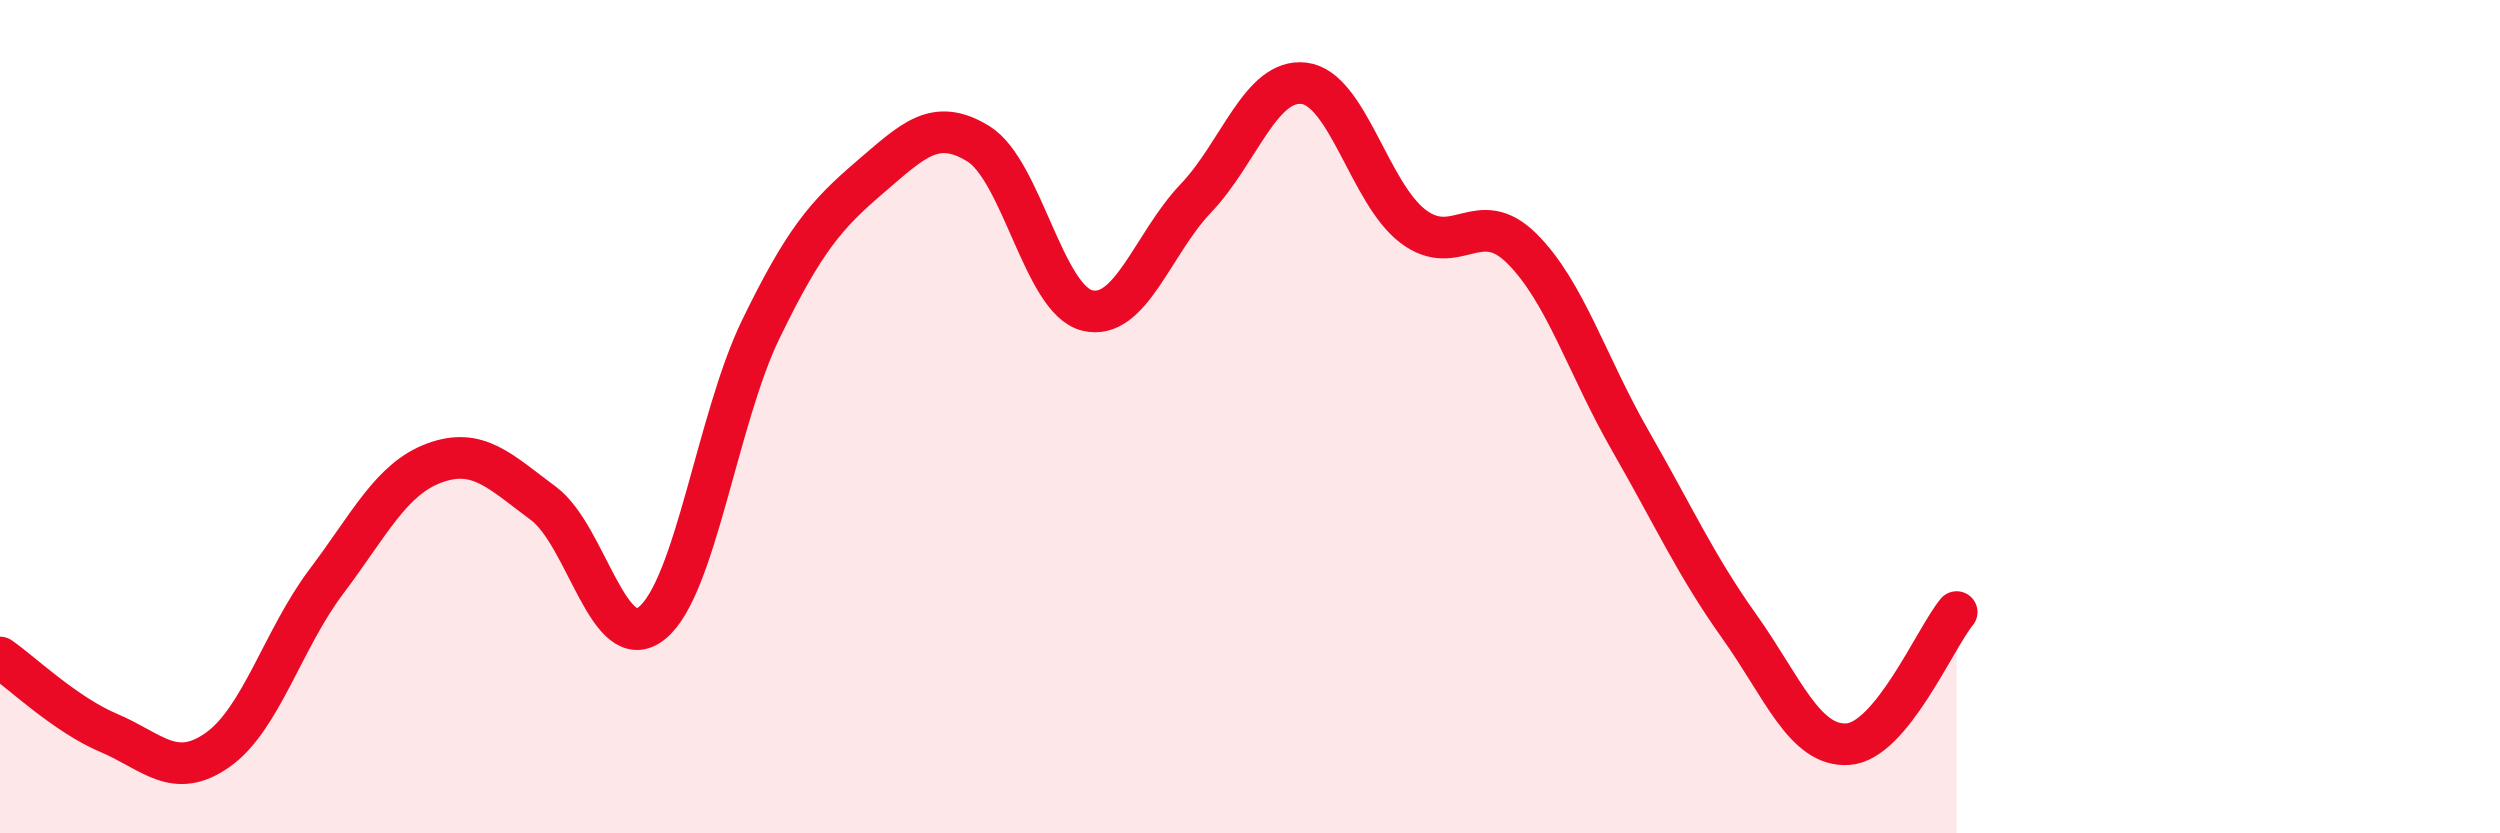
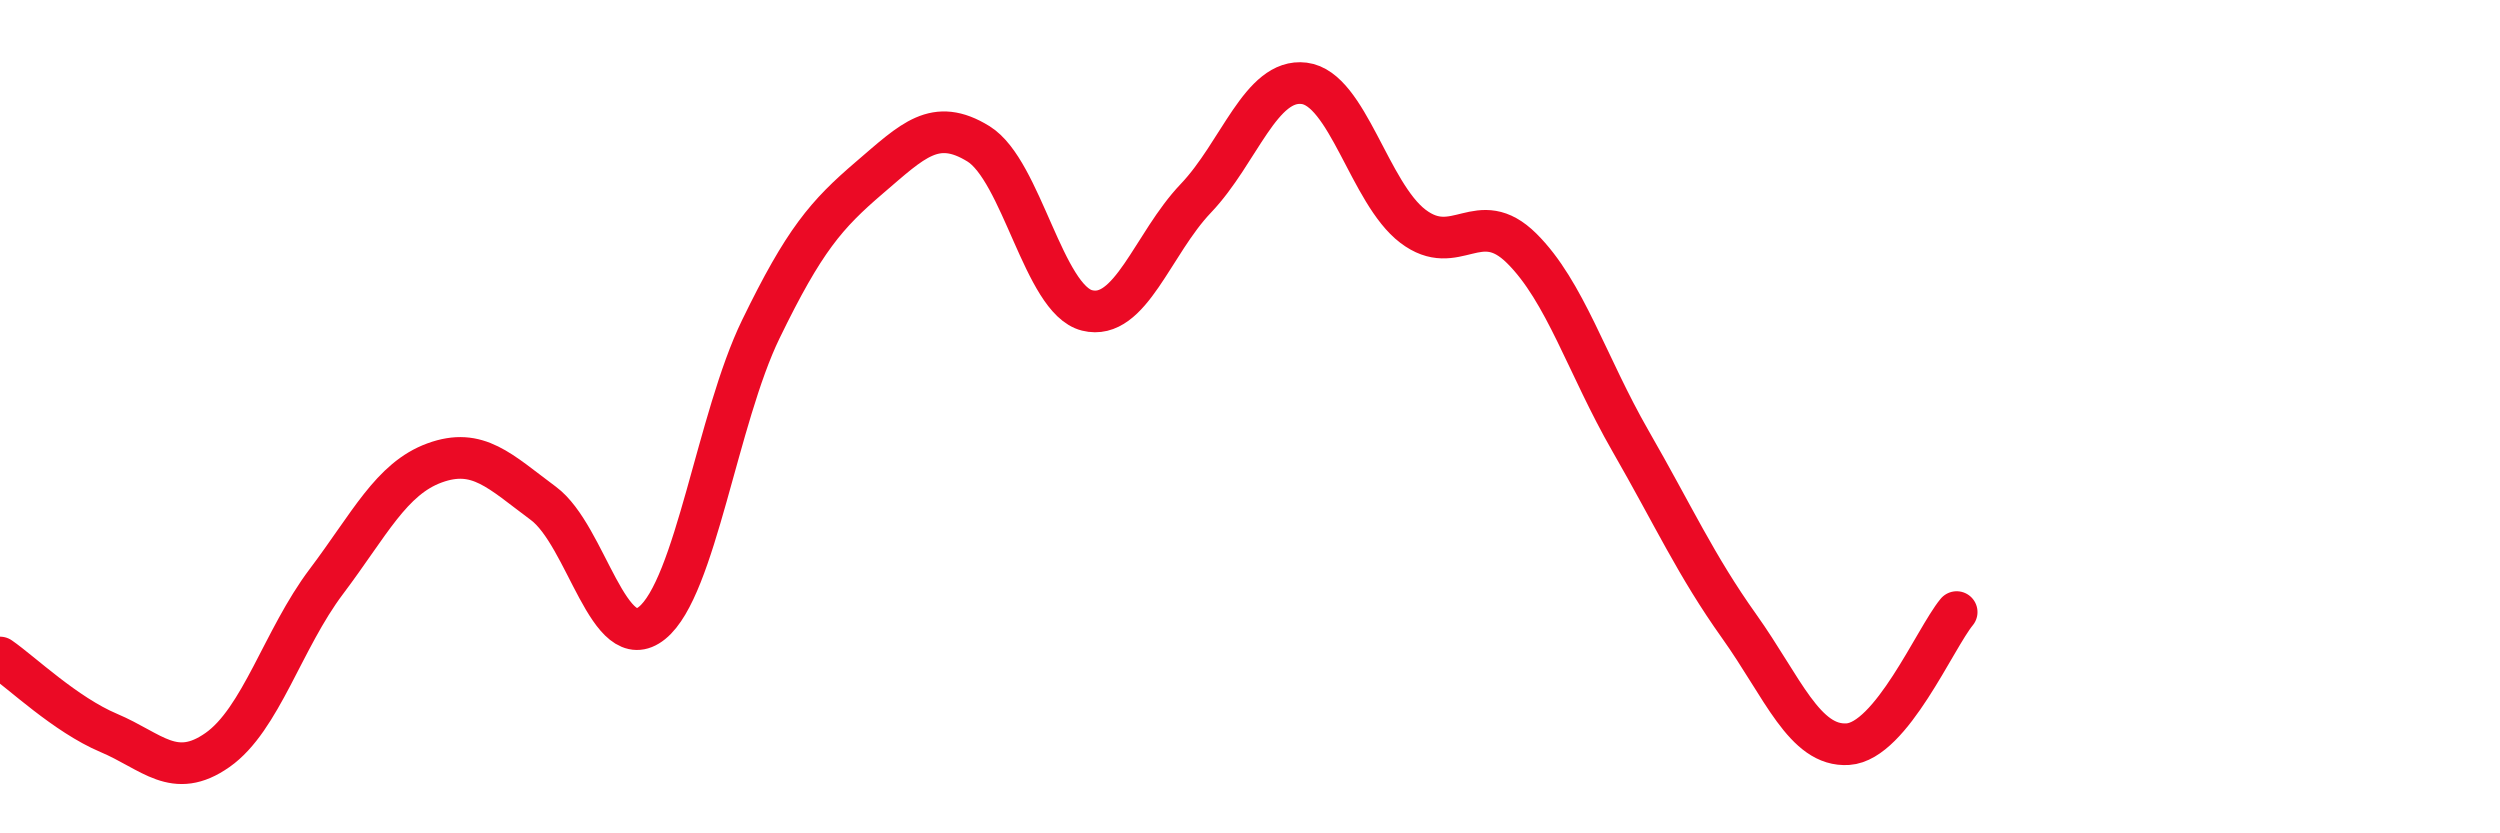
<svg xmlns="http://www.w3.org/2000/svg" width="60" height="20" viewBox="0 0 60 20">
-   <path d="M 0,15.78 C 0.52,16.14 1.57,17.15 2.61,17.59 C 3.65,18.03 4.18,18.73 5.22,18 C 6.26,17.27 6.79,15.34 7.83,13.96 C 8.87,12.58 9.39,11.49 10.43,11.11 C 11.47,10.73 12,11.31 13.04,12.08 C 14.08,12.85 14.61,15.79 15.65,14.95 C 16.69,14.11 17.22,10.04 18.26,7.9 C 19.3,5.76 19.83,5.15 20.87,4.26 C 21.91,3.37 22.44,2.81 23.48,3.45 C 24.52,4.09 25.05,7.19 26.09,7.45 C 27.13,7.71 27.66,5.85 28.7,4.76 C 29.74,3.67 30.26,1.87 31.3,2 C 32.34,2.13 32.87,4.64 33.91,5.43 C 34.95,6.22 35.48,4.93 36.52,5.96 C 37.56,6.99 38.09,8.77 39.13,10.58 C 40.17,12.39 40.7,13.57 41.74,15.03 C 42.78,16.49 43.31,17.93 44.35,17.86 C 45.39,17.79 46.44,15.32 46.96,14.69L46.96 20L0 20Z" fill="#EB0A25" opacity="0.1" stroke-linecap="round" stroke-linejoin="round" />
  <path d="M 0,15.78 C 0.52,16.14 1.57,17.15 2.61,17.59 C 3.65,18.03 4.18,18.73 5.22,18 C 6.26,17.27 6.79,15.34 7.83,13.96 C 8.87,12.58 9.39,11.49 10.43,11.11 C 11.47,10.73 12,11.31 13.04,12.08 C 14.08,12.85 14.61,15.79 15.65,14.95 C 16.69,14.11 17.22,10.04 18.26,7.9 C 19.3,5.76 19.83,5.15 20.87,4.26 C 21.91,3.37 22.44,2.81 23.48,3.45 C 24.52,4.09 25.05,7.19 26.09,7.45 C 27.13,7.71 27.66,5.85 28.7,4.76 C 29.74,3.67 30.26,1.87 31.3,2 C 32.34,2.13 32.87,4.64 33.91,5.43 C 34.95,6.22 35.48,4.93 36.52,5.96 C 37.56,6.99 38.09,8.77 39.13,10.58 C 40.17,12.39 40.7,13.57 41.74,15.03 C 42.78,16.49 43.31,17.93 44.35,17.86 C 45.39,17.79 46.44,15.32 46.96,14.69" stroke="#EB0A25" stroke-width="1" fill="none" stroke-linecap="round" stroke-linejoin="round" />
</svg>